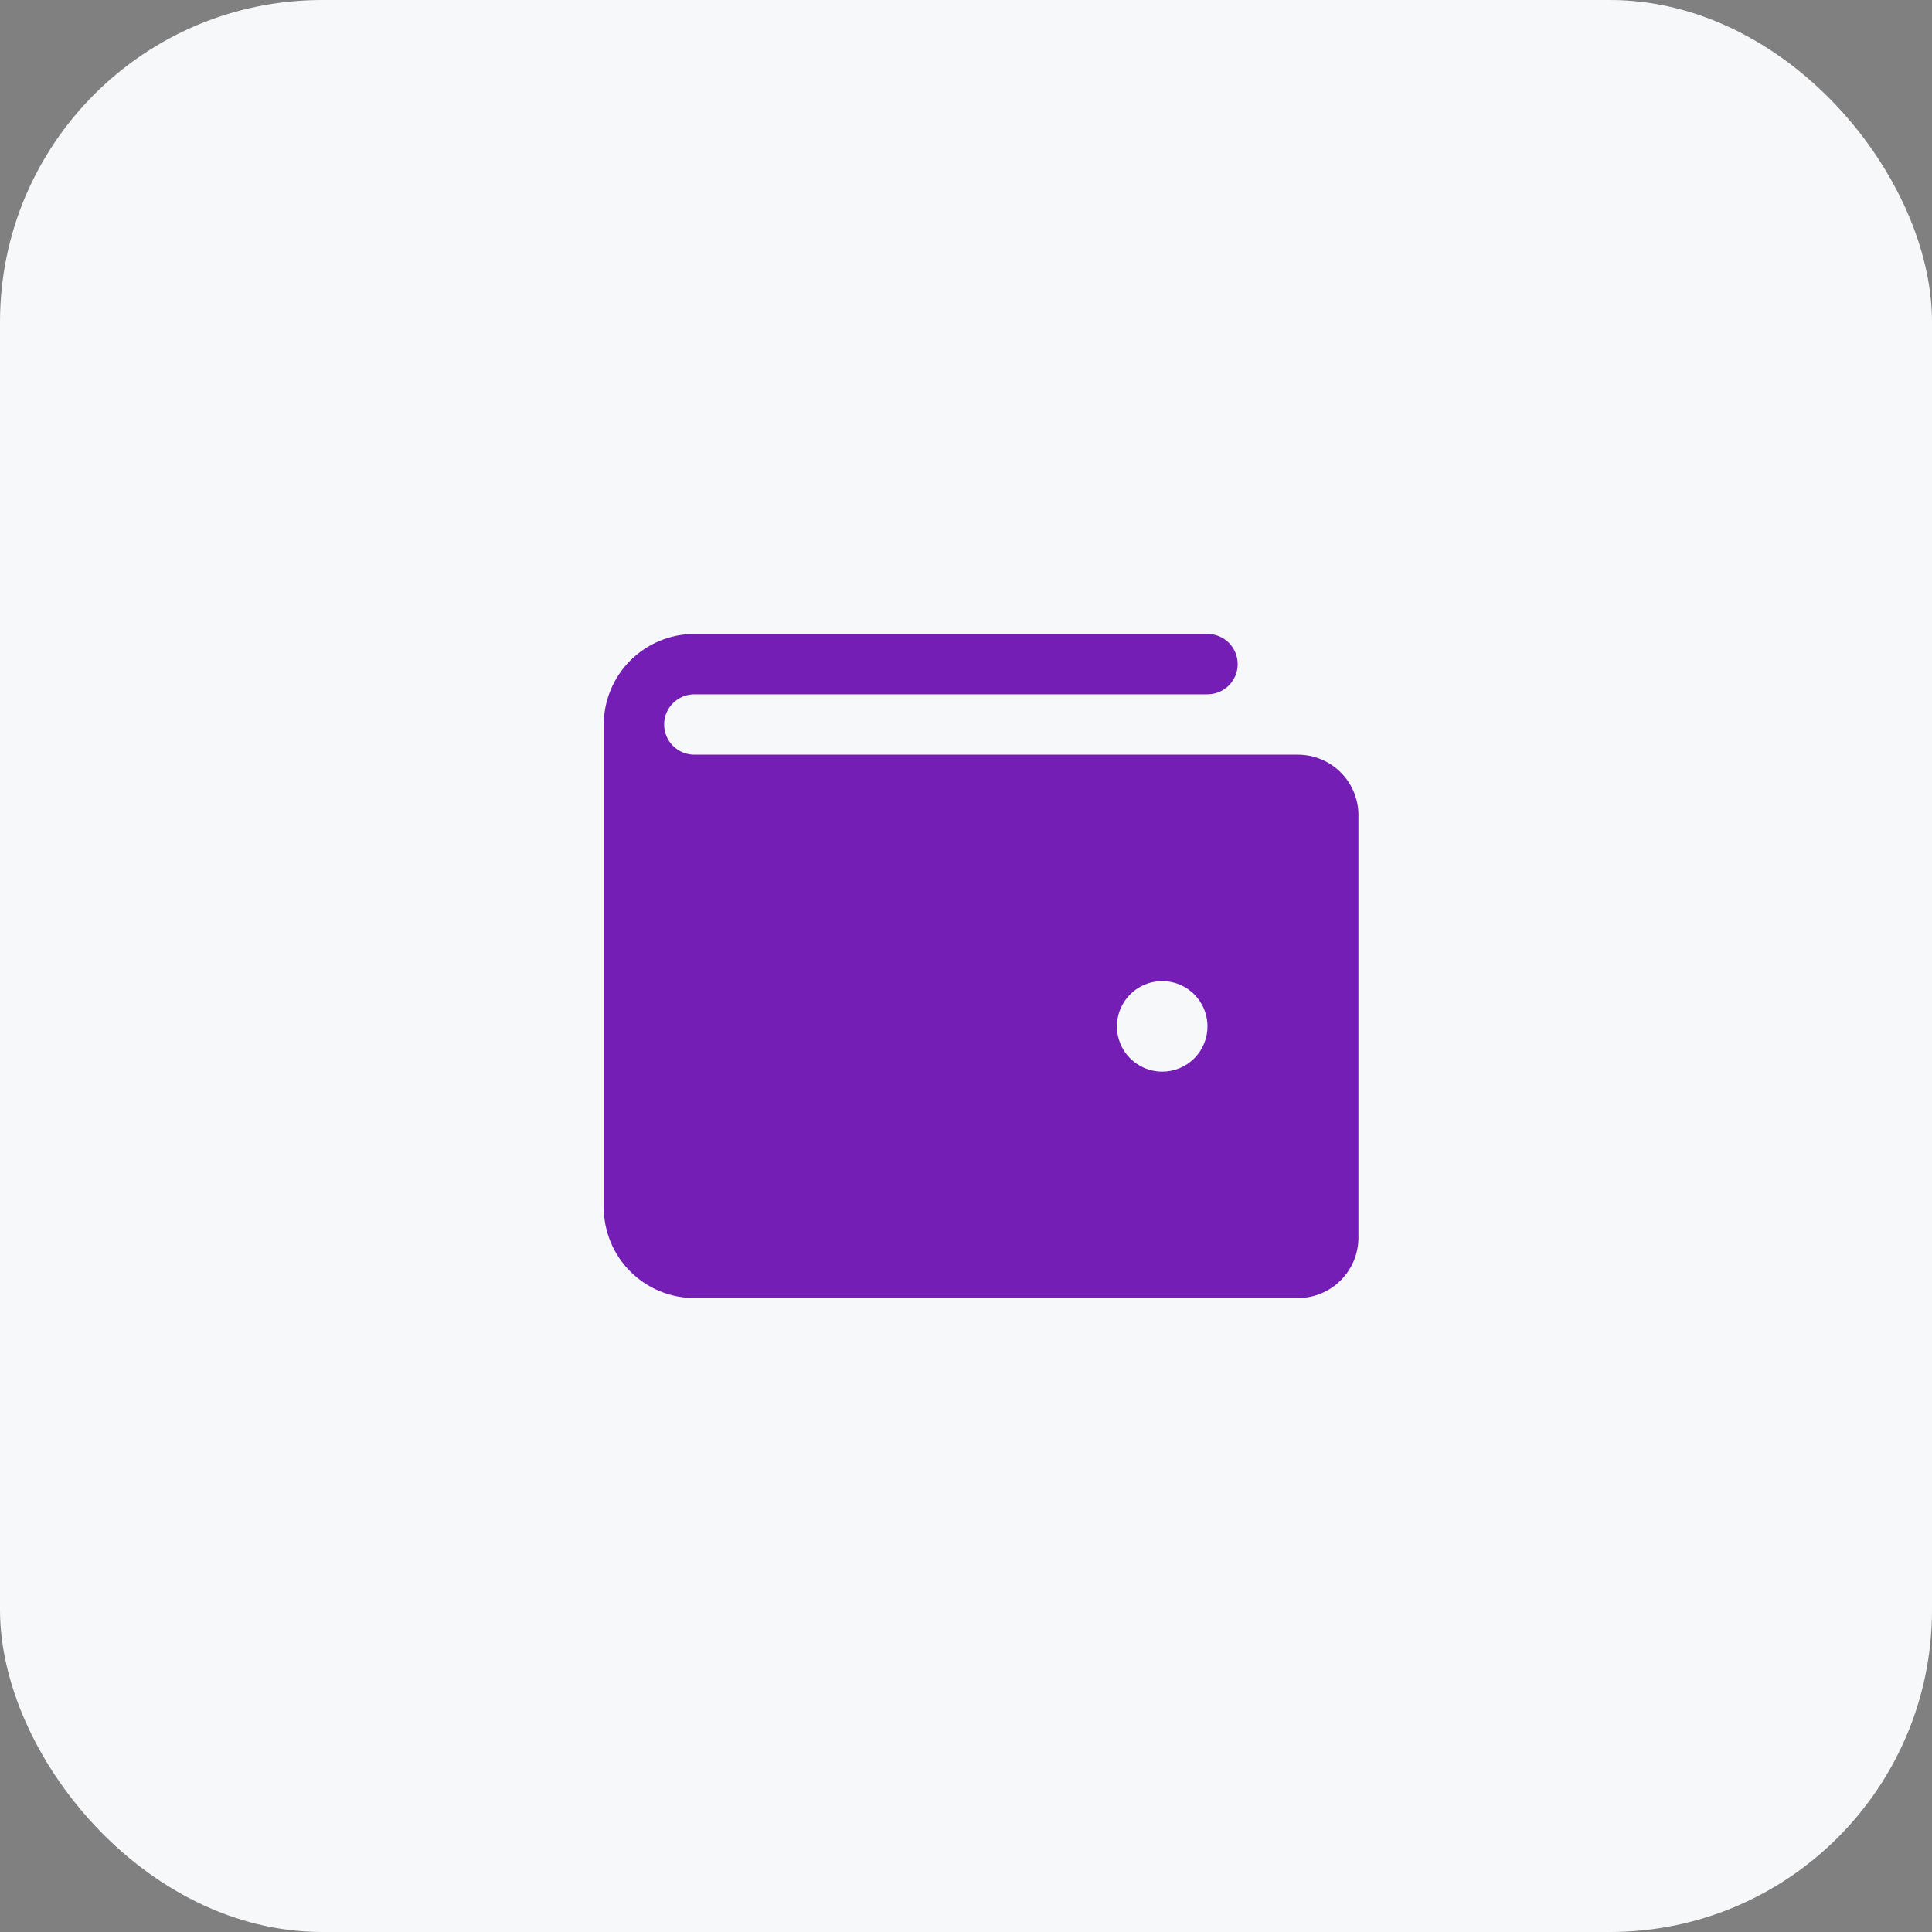
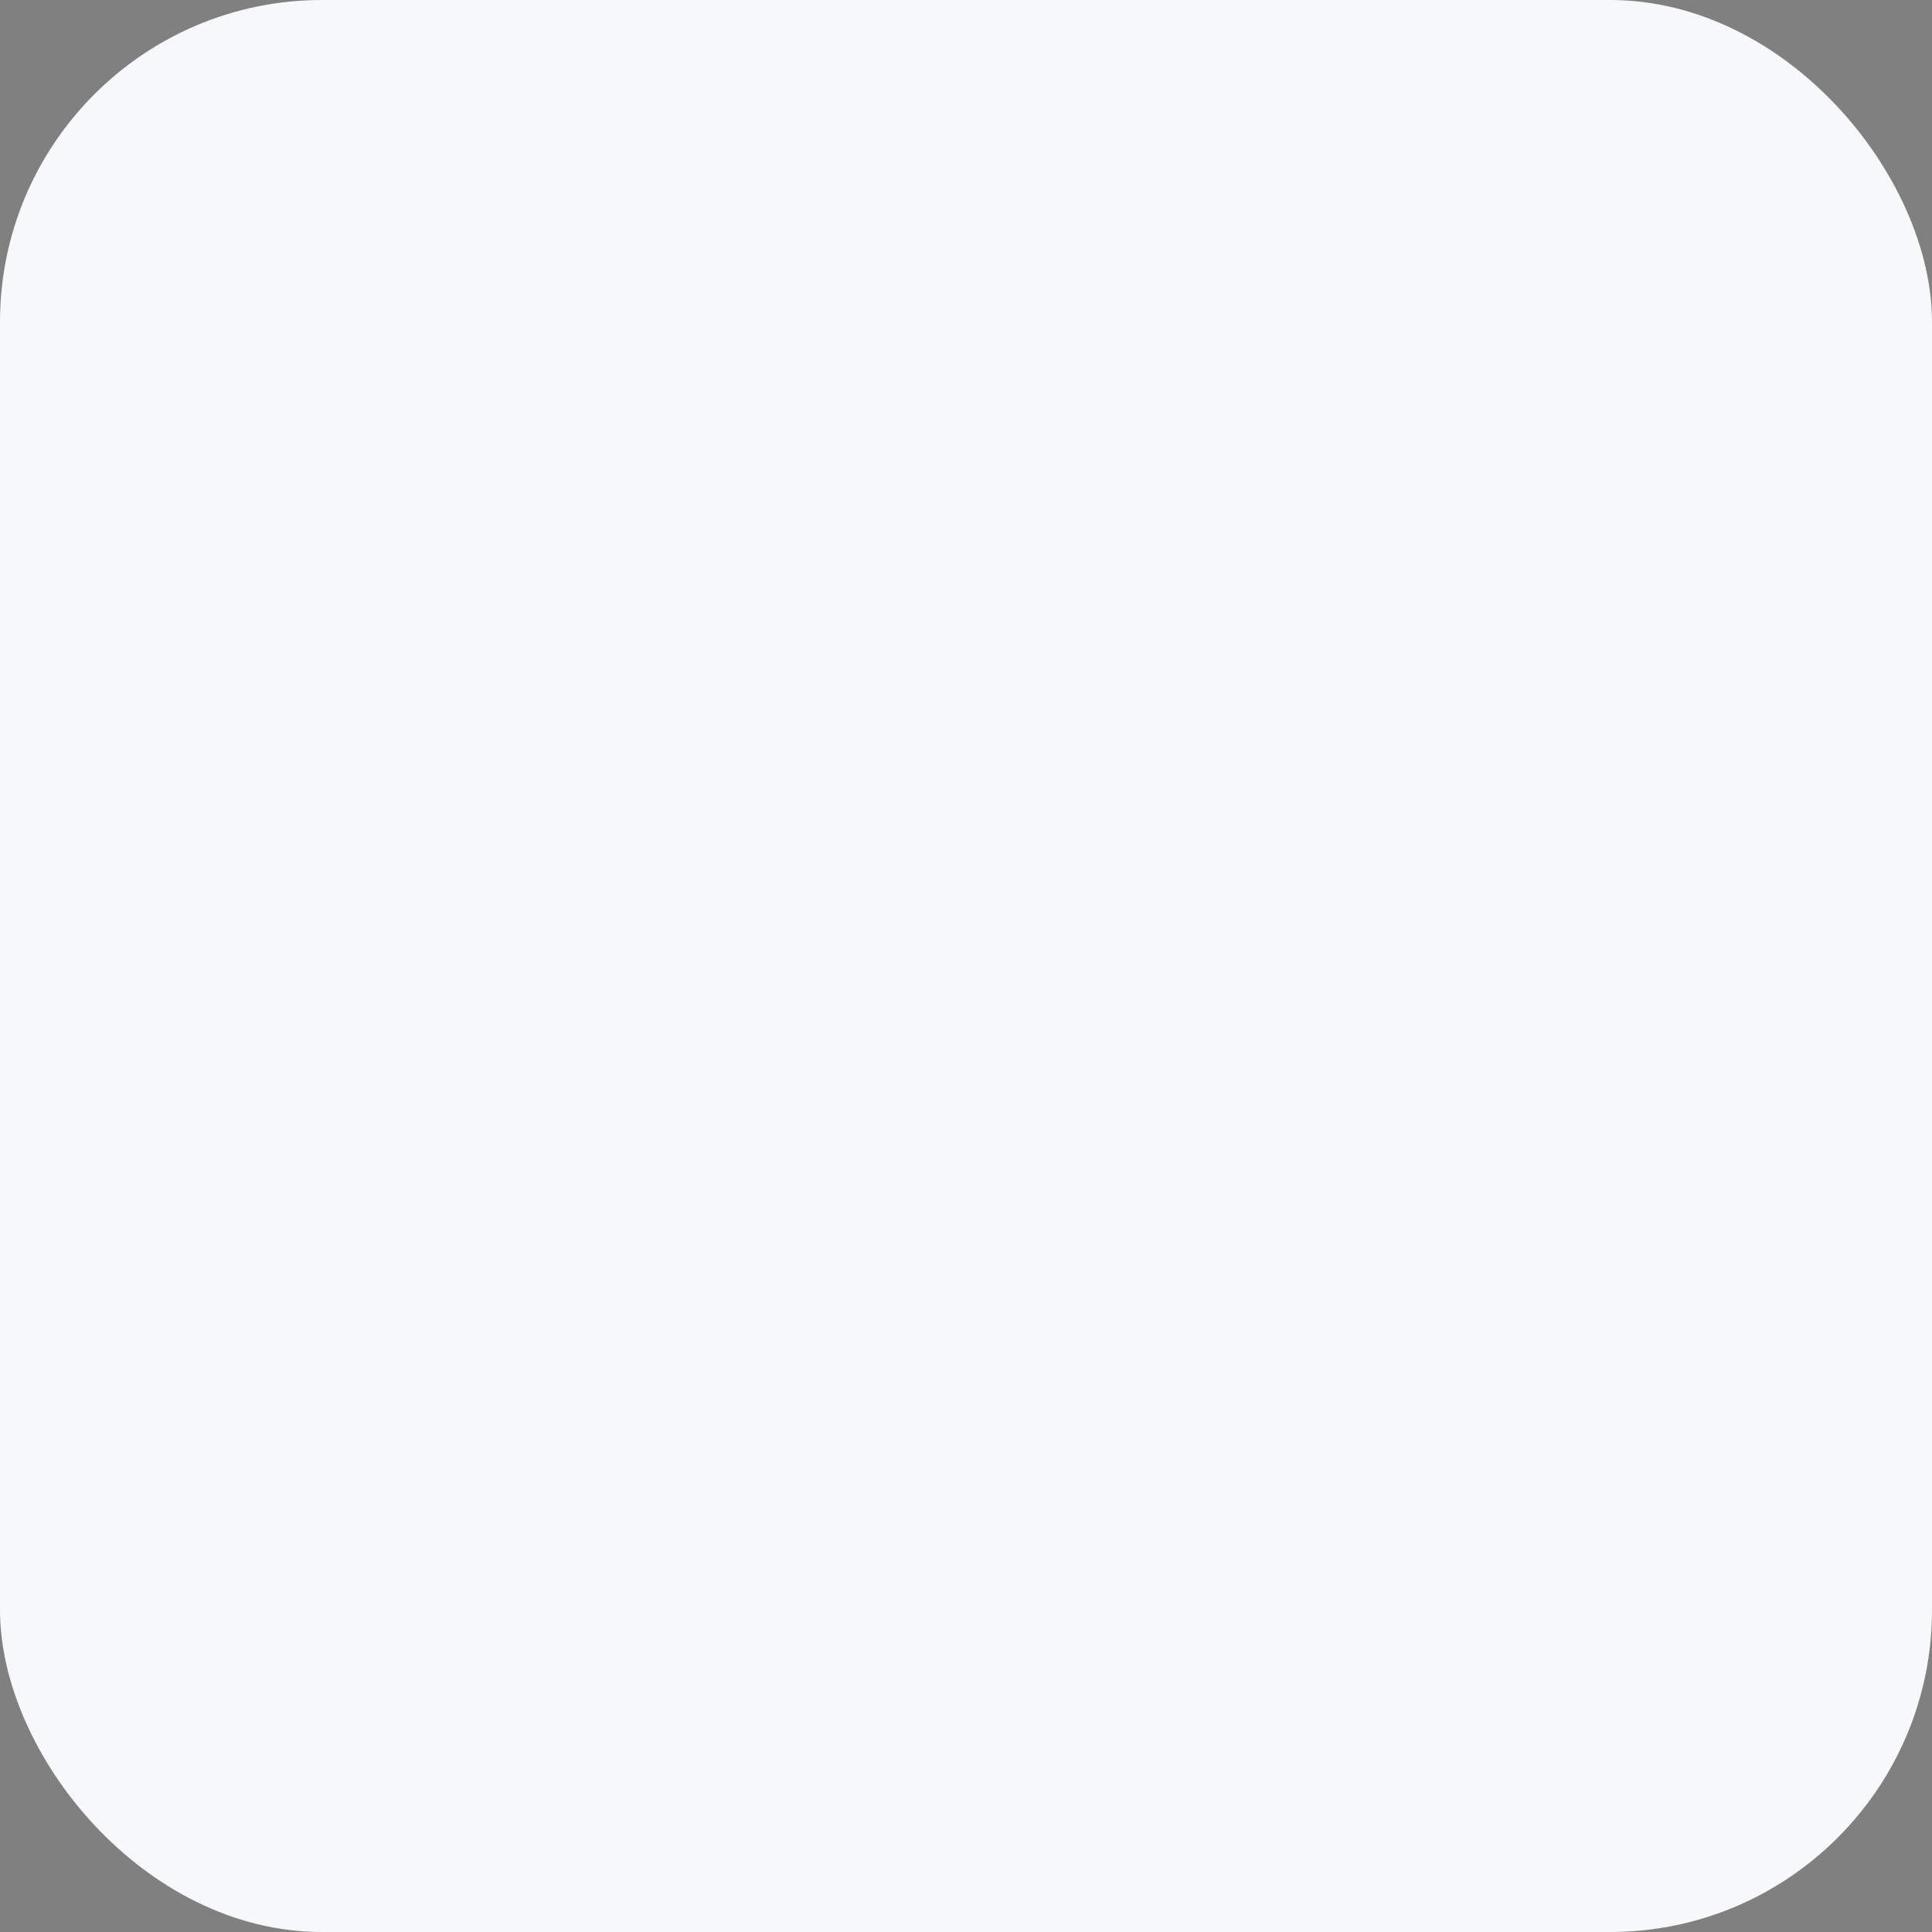
<svg xmlns="http://www.w3.org/2000/svg" width="120" height="120" viewBox="0 0 120 120" fill="none">
  <rect x="0" y="0" width="120" height="120" fill="#808080" stroke="none" />
  <rect width="120" height="120" rx="20" fill="#F7F8FA" />
-   <path d="M80.625 46.875H43.125C42.628 46.875 42.151 46.678 41.799 46.326C41.447 45.974 41.25 45.497 41.25 45C41.25 44.503 41.447 44.026 41.799 43.674C42.151 43.322 42.628 43.125 43.125 43.125H75C75.497 43.125 75.974 42.928 76.326 42.576C76.677 42.224 76.875 41.747 76.875 41.25C76.875 40.753 76.677 40.276 76.326 39.924C75.974 39.572 75.497 39.375 75 39.375H43.125C41.634 39.377 40.204 39.97 39.149 41.024C38.095 42.079 37.502 43.509 37.5 45V75C37.502 76.491 38.095 77.921 39.149 78.976C40.204 80.03 41.634 80.623 43.125 80.625H80.625C81.619 80.624 82.572 80.228 83.275 79.525C83.978 78.822 84.374 77.869 84.375 76.875V50.625C84.374 49.631 83.978 48.678 83.275 47.975C82.572 47.272 81.619 46.876 80.625 46.875ZM72.188 66.562C71.631 66.562 71.088 66.397 70.625 66.088C70.162 65.779 69.802 65.34 69.589 64.826C69.376 64.312 69.32 63.747 69.429 63.201C69.538 62.656 69.805 62.155 70.199 61.761C70.592 61.368 71.093 61.1 71.639 60.992C72.184 60.883 72.75 60.939 73.264 61.152C73.778 61.364 74.217 61.725 74.526 62.188C74.835 62.65 75 63.194 75 63.75C75 64.496 74.704 65.211 74.176 65.739C73.649 66.266 72.933 66.562 72.188 66.562Z" fill="#751EB5" />
</svg>